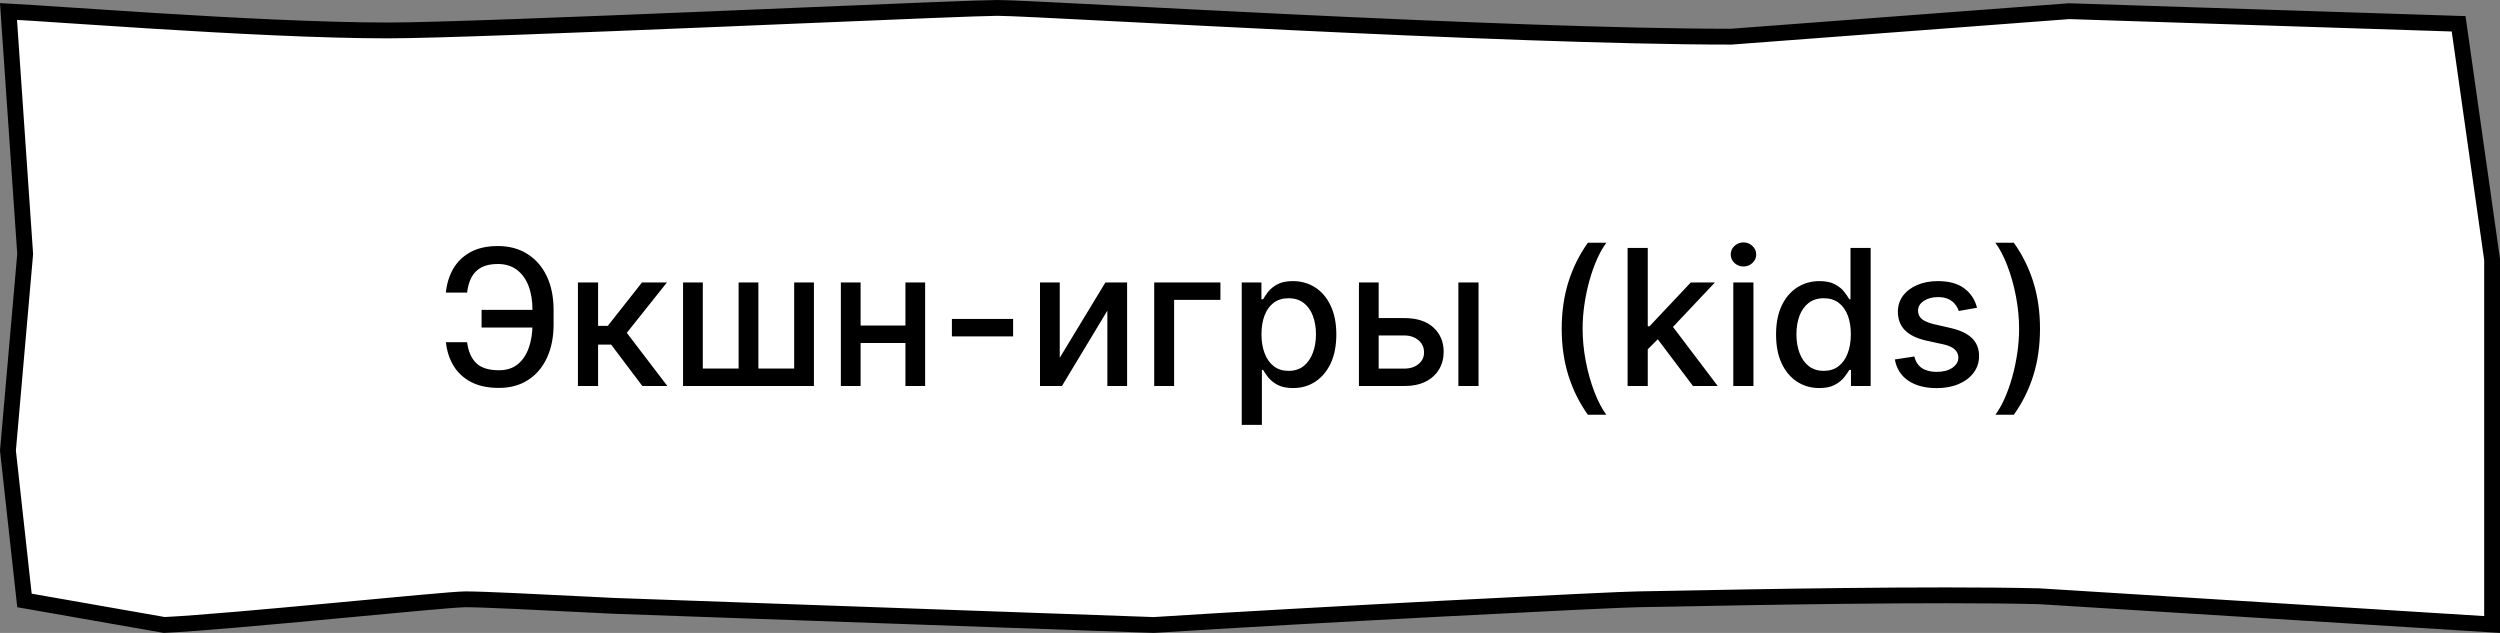
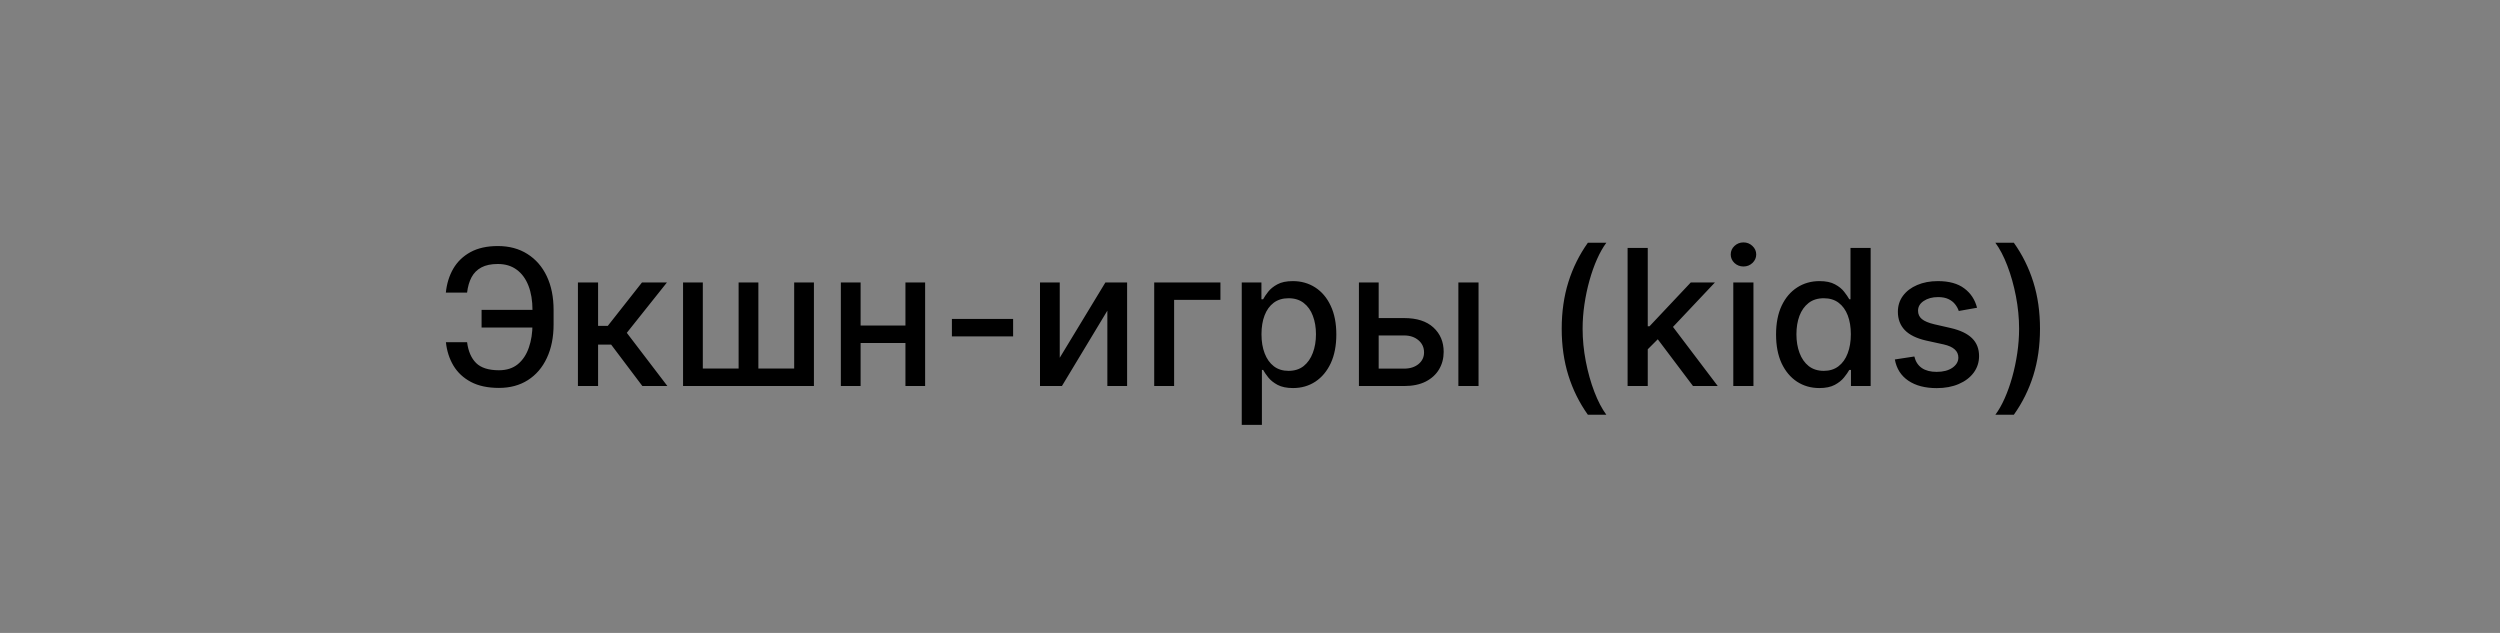
<svg xmlns="http://www.w3.org/2000/svg" width="158" height="40" viewBox="0 0 158 40" fill="none">
  <rect x="0" y="0" width="158" height="40" fill="#808080" stroke="none" />
-   <path d="M157.5 34.545V39.468L128.885 37.683L128.875 37.682L128.866 37.682C121.975 37.52 110.638 37.741 105.777 37.836C104.563 37.86 103.753 37.876 103.517 37.876C102.283 37.876 82.288 38.894 72.916 39.499L38.765 38.288C38.764 38.288 38.763 38.288 38.761 38.288C38.334 38.267 37.906 38.246 37.482 38.224C33.894 38.045 30.522 37.876 29.421 37.876C29.088 37.876 27.981 37.968 26.489 38.103C25.407 38.201 24.102 38.323 22.699 38.455C22.145 38.507 21.575 38.56 20.998 38.614C16.95 38.992 12.542 39.393 10.383 39.498L1.546 37.948L0.502 28.479L1.588 16.086L1.591 16.047L1.588 16.008L0.537 0.725C1.274 0.762 2.587 0.85 4.271 0.963C5.812 1.066 7.662 1.19 9.664 1.314C14.558 1.619 20.322 1.924 24.517 1.924C27.401 1.924 36.441 1.567 45.045 1.212C46.875 1.136 48.685 1.06 50.412 0.988C56.825 0.72 62.101 0.5 63.048 0.5C63.743 0.5 66.707 0.652 70.925 0.869C73.983 1.026 77.701 1.217 81.692 1.409C91.166 1.863 102.155 2.318 109.385 2.318H109.403L109.422 2.317L130.769 0.707L155.385 1.504L157.5 16.399V34.545Z" fill="white" stroke="black" />
  <path d="M34.088 19.582V20.698H30.436V19.582H34.088ZM28.182 21.627H29.52C29.594 22.201 29.784 22.64 30.091 22.944C30.401 23.248 30.882 23.4 31.535 23.4C32.019 23.4 32.416 23.272 32.729 23.016C33.041 22.758 33.273 22.408 33.423 21.968C33.577 21.528 33.653 21.033 33.653 20.485V19.599C33.653 19.008 33.568 18.494 33.398 18.056C33.227 17.619 32.979 17.28 32.652 17.042C32.328 16.803 31.932 16.684 31.463 16.684C31.04 16.684 30.693 16.756 30.423 16.901C30.153 17.046 29.946 17.253 29.801 17.523C29.659 17.79 29.565 18.113 29.52 18.491H28.178C28.234 17.928 28.391 17.425 28.646 16.982C28.905 16.539 29.267 16.19 29.733 15.934C30.202 15.678 30.778 15.55 31.463 15.55C32.185 15.55 32.808 15.718 33.334 16.053C33.862 16.386 34.27 16.854 34.557 17.459C34.844 18.065 34.987 18.775 34.987 19.59V20.498C34.987 21.313 34.845 22.022 34.561 22.624C34.28 23.227 33.881 23.692 33.364 24.022C32.847 24.352 32.237 24.516 31.535 24.516C30.834 24.516 30.244 24.391 29.767 24.141C29.29 23.888 28.921 23.545 28.659 23.11C28.398 22.672 28.239 22.178 28.182 21.627ZM36.525 24.397V17.852H37.799V20.596H38.412L40.573 17.852H42.15L39.614 21.035L42.179 24.397H40.598L38.625 21.78H37.799V24.397H36.525ZM43.169 17.852H44.418V23.293H46.68V17.852H47.929V23.293H50.192V17.852H51.44V24.397H43.169V17.852ZM57.578 20.575V21.678H54.032V20.575H57.578ZM54.39 17.852V24.397H53.142V17.852H54.39ZM58.468 17.852V24.397H57.224V17.852H58.468ZM64.029 20.157V21.261H60.16V20.157H64.029ZM66.976 22.611L69.861 17.852H71.233V24.397H69.985V19.633L67.113 24.397H65.728V17.852H66.976V22.611ZM77.131 17.852V18.951H74.204V24.397H72.946V17.852H77.131ZM78.478 26.852V17.852H79.722V18.913H79.829C79.902 18.776 80.009 18.619 80.148 18.44C80.287 18.261 80.481 18.104 80.728 17.971C80.975 17.834 81.302 17.766 81.708 17.766C82.236 17.766 82.708 17.9 83.123 18.167C83.537 18.434 83.863 18.819 84.098 19.322C84.337 19.825 84.456 20.43 84.456 21.137C84.456 21.844 84.338 22.451 84.103 22.957C83.867 23.459 83.543 23.847 83.131 24.12C82.719 24.39 82.249 24.525 81.721 24.525C81.323 24.525 80.998 24.458 80.745 24.325C80.495 24.191 80.299 24.035 80.157 23.856C80.015 23.677 79.905 23.518 79.829 23.378H79.752V26.852H78.478ZM79.726 21.124C79.726 21.584 79.793 21.988 79.927 22.334C80.06 22.681 80.253 22.952 80.506 23.148C80.759 23.342 81.069 23.438 81.435 23.438C81.816 23.438 82.134 23.337 82.39 23.136C82.645 22.931 82.838 22.654 82.969 22.305C83.103 21.955 83.169 21.562 83.169 21.124C83.169 20.692 83.104 20.305 82.973 19.961C82.846 19.617 82.652 19.346 82.394 19.147C82.138 18.948 81.819 18.849 81.435 18.849C81.066 18.849 80.753 18.944 80.498 19.134C80.245 19.325 80.053 19.59 79.922 19.931C79.791 20.272 79.726 20.67 79.726 21.124ZM86.843 20.102H88.743C89.544 20.102 90.161 20.3 90.593 20.698C91.025 21.096 91.24 21.609 91.24 22.236C91.24 22.646 91.144 23.013 90.951 23.34C90.757 23.667 90.475 23.925 90.103 24.116C89.731 24.303 89.277 24.397 88.743 24.397H85.884V17.852H87.132V23.297H88.743C89.11 23.297 89.411 23.202 89.647 23.012C89.882 22.819 90 22.573 90 22.275C90 21.959 89.882 21.702 89.647 21.503C89.411 21.302 89.11 21.201 88.743 21.201H86.843V20.102ZM92.169 24.397V17.852H93.444V24.397H92.169ZM98.7 20.775C98.7 19.707 98.841 18.724 99.122 17.826C99.403 16.928 99.814 16.1 100.353 15.342H101.521C101.311 15.623 101.115 15.968 100.933 16.377C100.751 16.786 100.592 17.235 100.456 17.724C100.319 18.209 100.213 18.714 100.136 19.236C100.059 19.756 100.021 20.269 100.021 20.775C100.021 21.451 100.088 22.136 100.221 22.829C100.355 23.522 100.535 24.165 100.762 24.759C100.99 25.353 101.243 25.837 101.521 26.212H100.353C99.814 25.454 99.403 24.626 99.122 23.728C98.841 22.83 98.7 21.846 98.7 20.775ZM104.036 22.177L104.028 20.621H104.249L106.857 17.852H108.383L105.408 21.005H105.208L104.036 22.177ZM102.864 24.397V15.67H104.138V24.397H102.864ZM106.998 24.397L104.654 21.286L105.532 20.396L108.562 24.397H106.998ZM109.544 24.397V17.852H110.818V24.397H109.544ZM110.188 16.842C109.966 16.842 109.776 16.768 109.616 16.62C109.46 16.469 109.382 16.29 109.382 16.083C109.382 15.873 109.46 15.694 109.616 15.546C109.776 15.396 109.966 15.32 110.188 15.32C110.409 15.32 110.598 15.396 110.754 15.546C110.913 15.694 110.993 15.873 110.993 16.083C110.993 16.29 110.913 16.469 110.754 16.62C110.598 16.768 110.409 16.842 110.188 16.842ZM114.983 24.525C114.454 24.525 113.983 24.39 113.568 24.12C113.156 23.847 112.832 23.459 112.596 22.957C112.363 22.451 112.247 21.844 112.247 21.137C112.247 20.43 112.365 19.825 112.6 19.322C112.839 18.819 113.166 18.434 113.581 18.167C113.995 17.9 114.466 17.766 114.991 17.766C115.397 17.766 115.724 17.834 115.971 17.971C116.221 18.104 116.414 18.261 116.551 18.44C116.69 18.619 116.798 18.776 116.875 18.913H116.951V15.67H118.225V24.397H116.981V23.378H116.875C116.798 23.518 116.687 23.677 116.542 23.856C116.4 24.035 116.204 24.191 115.954 24.325C115.704 24.458 115.38 24.525 114.983 24.525ZM115.264 23.438C115.63 23.438 115.94 23.342 116.193 23.148C116.449 22.952 116.642 22.681 116.772 22.334C116.906 21.988 116.973 21.584 116.973 21.124C116.973 20.67 116.907 20.272 116.777 19.931C116.646 19.59 116.454 19.325 116.201 19.134C115.949 18.944 115.636 18.849 115.264 18.849C114.88 18.849 114.561 18.948 114.305 19.147C114.049 19.346 113.856 19.617 113.725 19.961C113.598 20.305 113.534 20.692 113.534 21.124C113.534 21.562 113.599 21.955 113.73 22.305C113.86 22.654 114.054 22.931 114.309 23.136C114.568 23.337 114.886 23.438 115.264 23.438ZM124.949 19.45L123.794 19.654C123.746 19.506 123.669 19.366 123.564 19.232C123.462 19.099 123.322 18.989 123.146 18.904C122.97 18.819 122.75 18.776 122.486 18.776C122.125 18.776 121.824 18.857 121.582 19.019C121.341 19.178 121.22 19.384 121.22 19.637C121.22 19.856 121.301 20.032 121.463 20.165C121.625 20.299 121.886 20.408 122.247 20.494L123.287 20.732C123.889 20.871 124.338 21.086 124.634 21.376C124.929 21.665 125.077 22.042 125.077 22.505C125.077 22.897 124.963 23.246 124.736 23.553C124.511 23.857 124.197 24.096 123.794 24.269C123.393 24.442 122.929 24.529 122.401 24.529C121.668 24.529 121.07 24.373 120.607 24.06C120.143 23.745 119.859 23.297 119.754 22.718L120.986 22.53C121.063 22.852 121.22 23.094 121.459 23.259C121.697 23.421 122.009 23.502 122.392 23.502C122.81 23.502 123.143 23.415 123.393 23.242C123.643 23.066 123.768 22.852 123.768 22.599C123.768 22.394 123.692 22.222 123.538 22.083C123.388 21.944 123.156 21.839 122.844 21.768L121.736 21.525C121.125 21.386 120.673 21.164 120.381 20.86C120.091 20.556 119.946 20.171 119.946 19.705C119.946 19.319 120.054 18.981 120.27 18.691C120.486 18.401 120.784 18.175 121.165 18.013C121.545 17.849 121.982 17.766 122.473 17.766C123.18 17.766 123.737 17.92 124.143 18.227C124.55 18.53 124.818 18.938 124.949 19.45ZM128.928 20.775C128.928 21.846 128.787 22.83 128.506 23.728C128.225 24.626 127.814 25.454 127.275 26.212H126.107C126.317 25.931 126.513 25.586 126.695 25.177C126.877 24.768 127.036 24.32 127.172 23.834C127.309 23.346 127.415 22.84 127.492 22.317C127.569 21.795 127.607 21.28 127.607 20.775C127.607 20.102 127.54 19.418 127.407 18.725C127.273 18.032 127.093 17.388 126.865 16.795C126.638 16.201 126.385 15.717 126.107 15.342H127.275C127.814 16.1 128.225 16.928 128.506 17.826C128.787 18.724 128.928 19.707 128.928 20.775Z" fill="black" />
</svg>